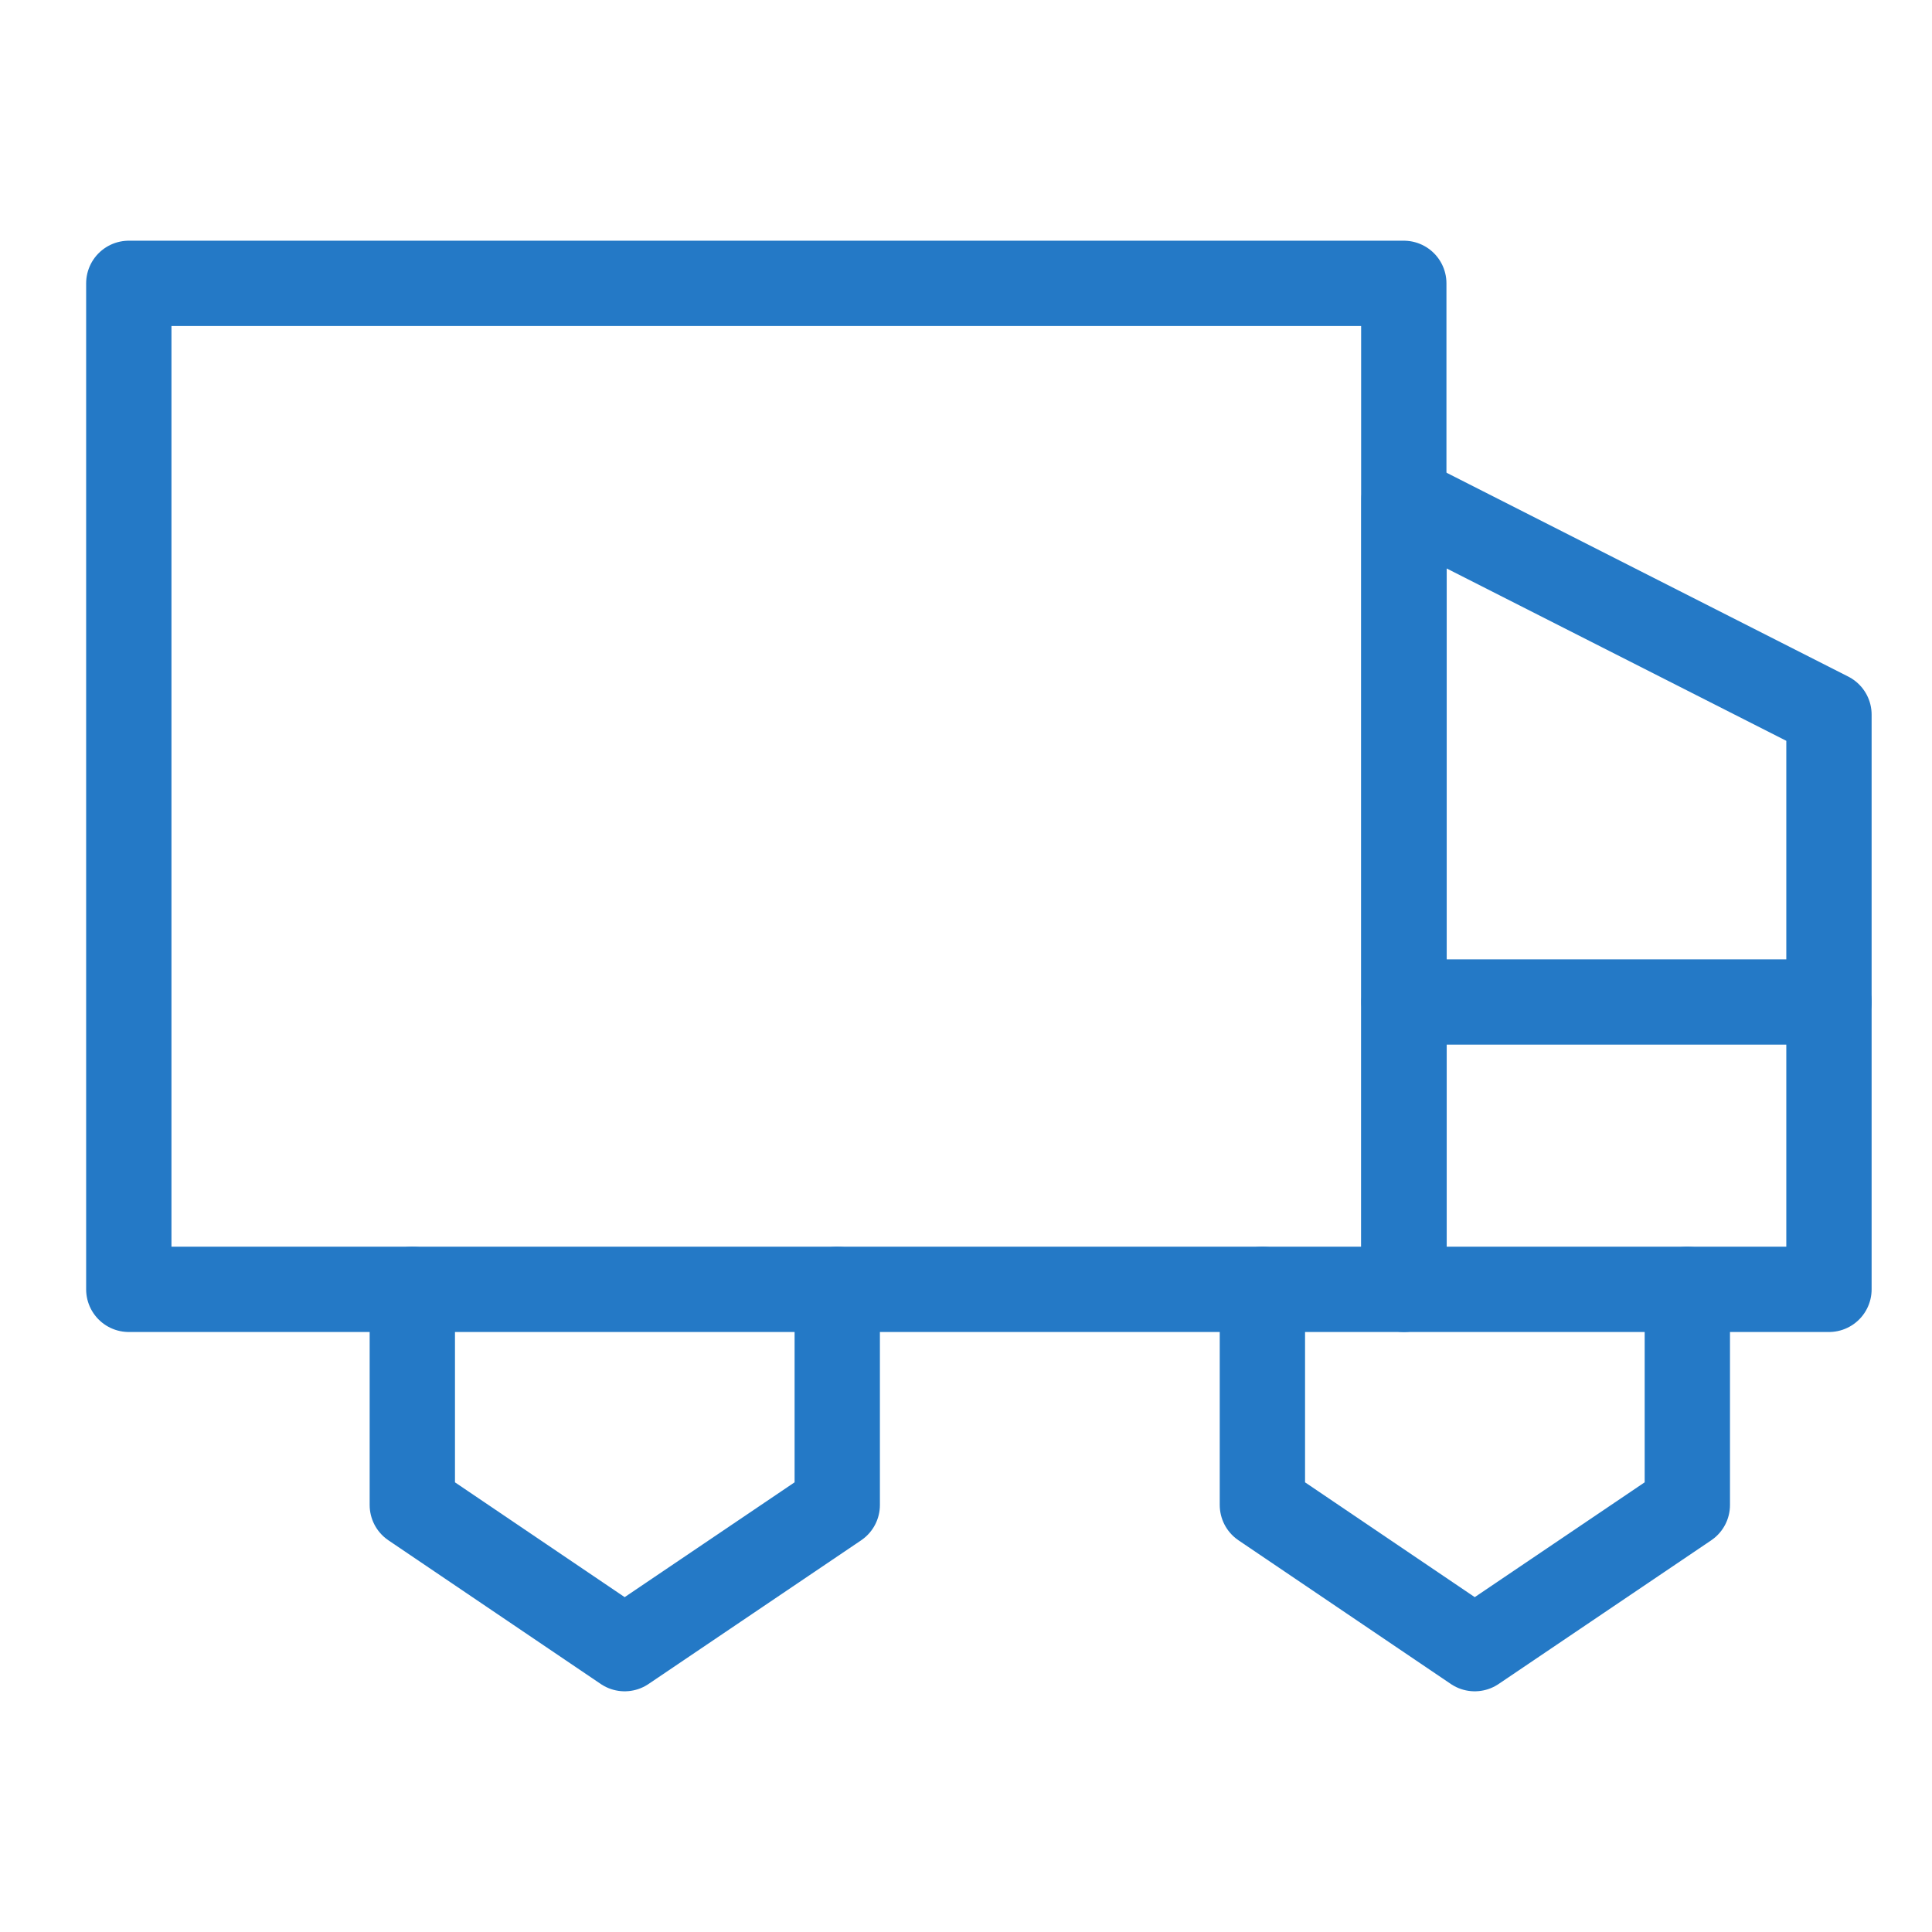
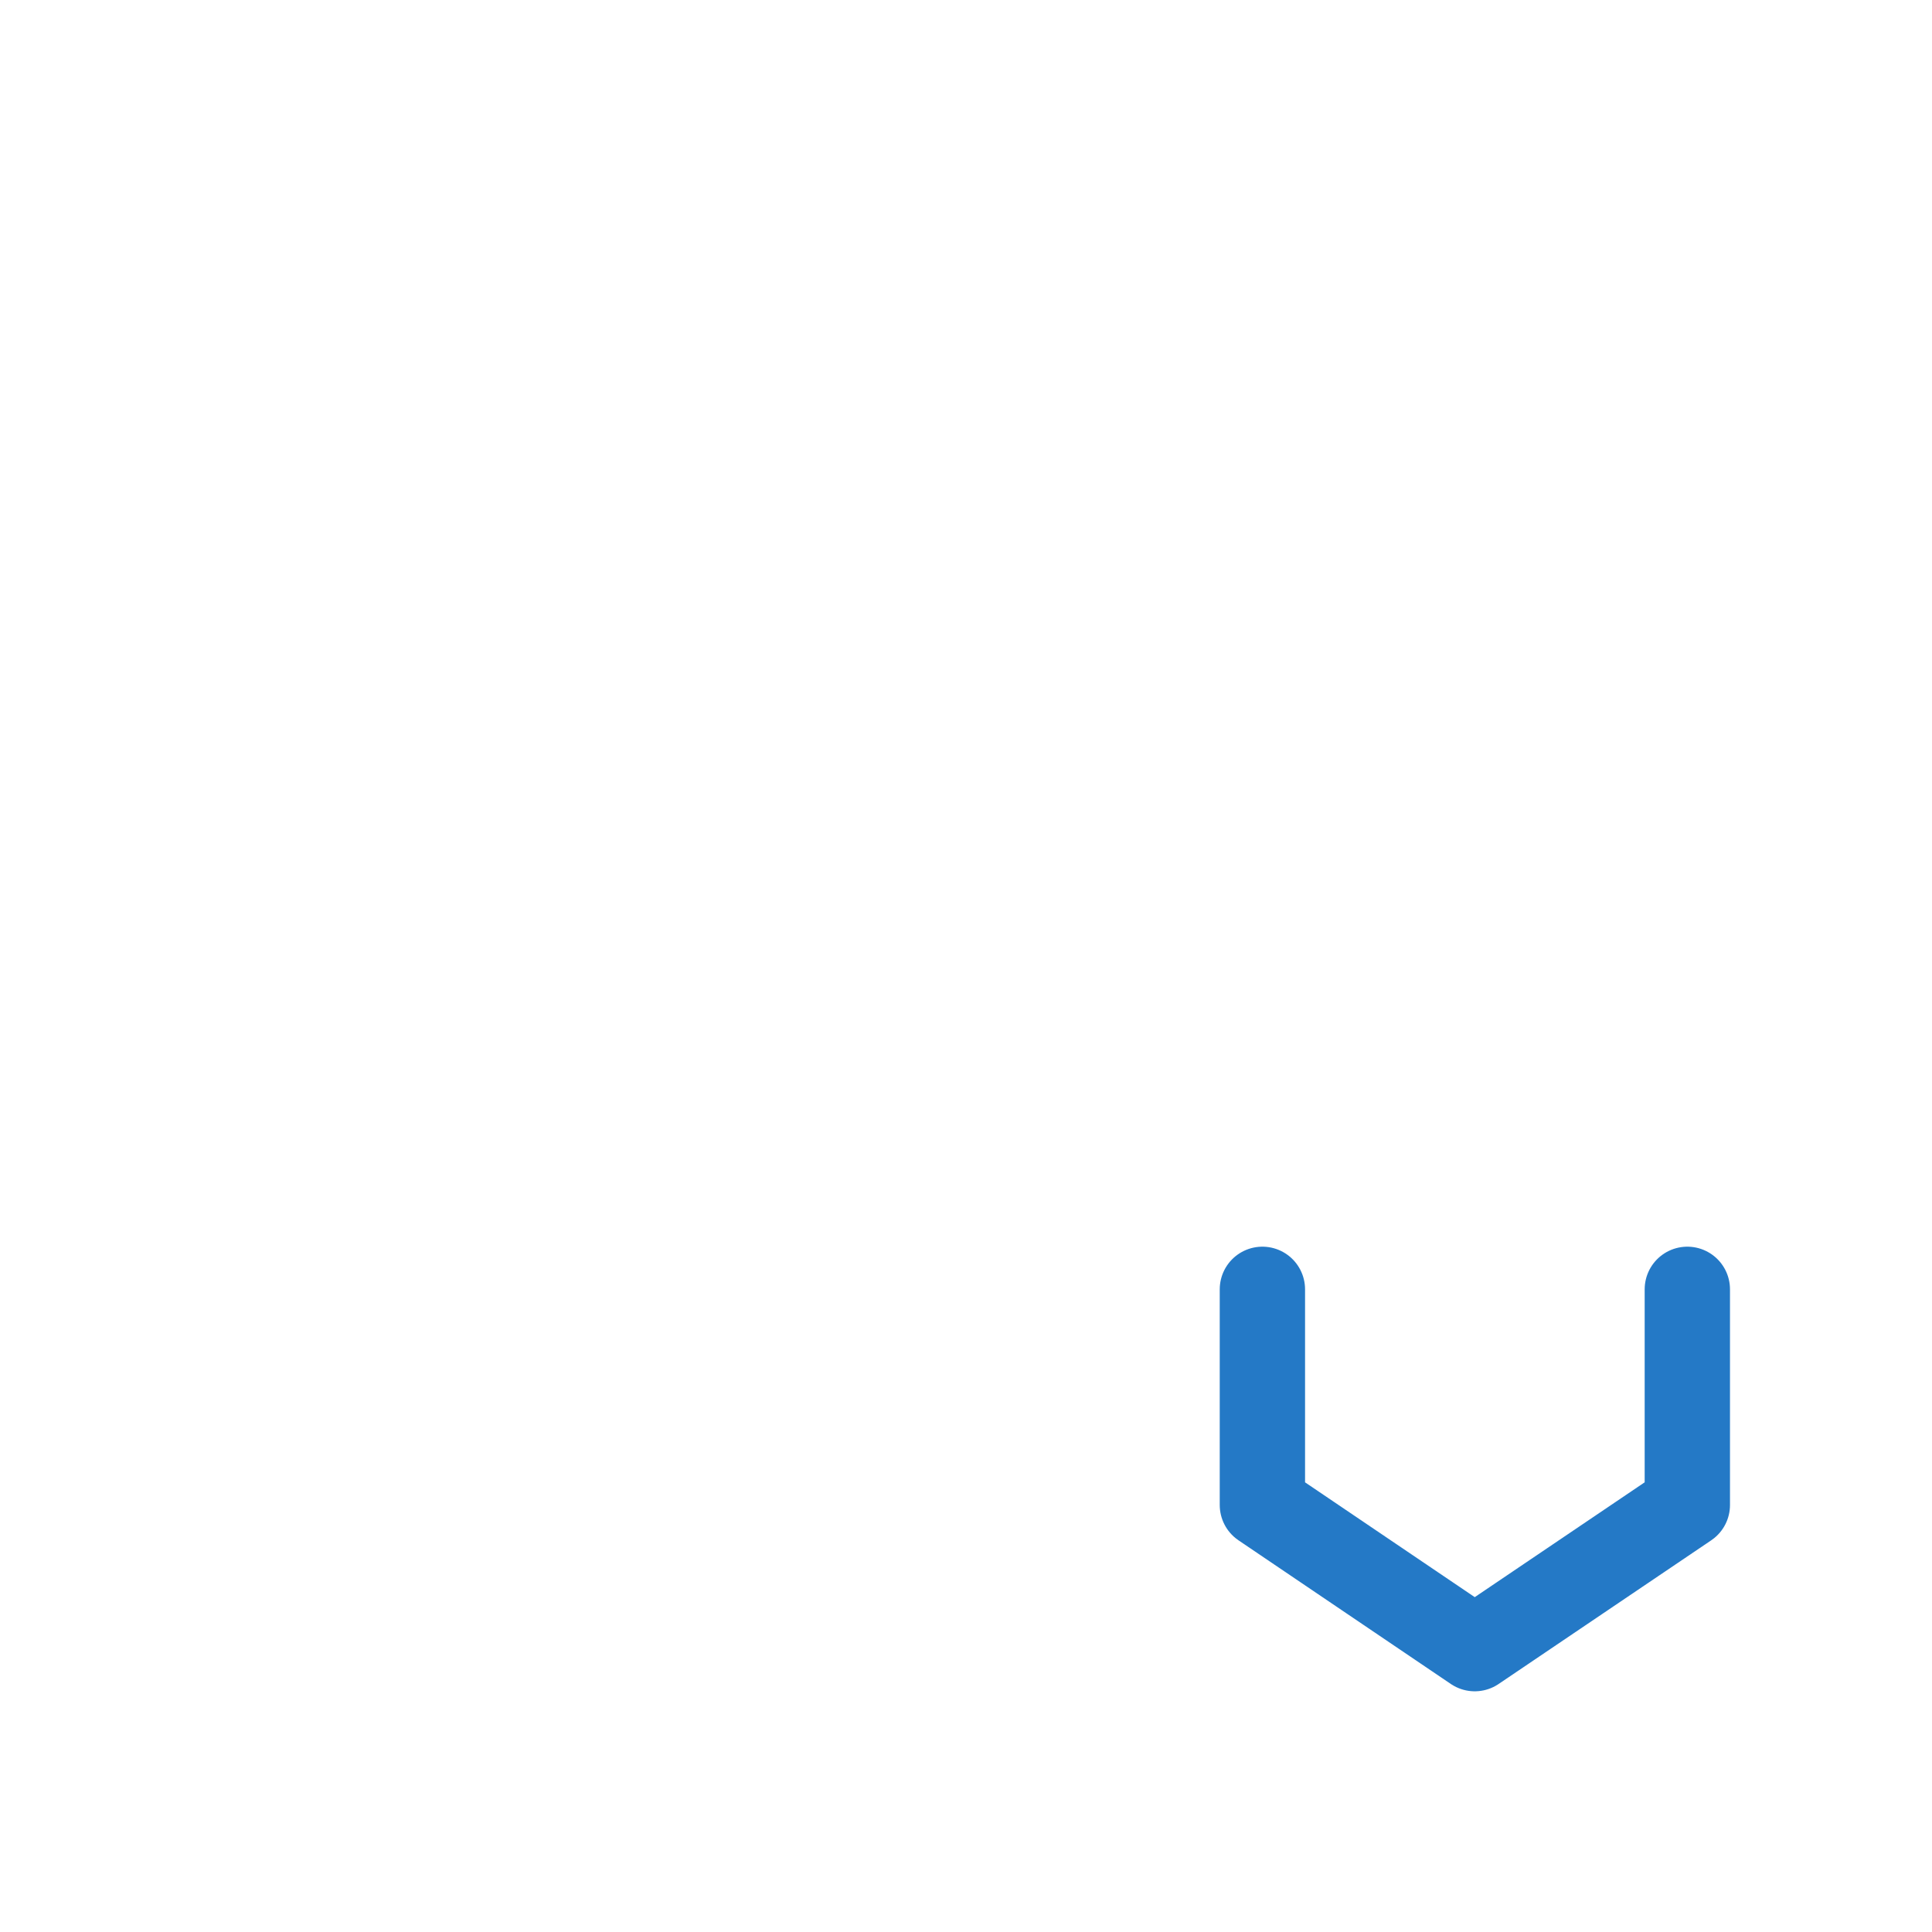
<svg xmlns="http://www.w3.org/2000/svg" width="75px" height="75px" viewBox="0 0 75 75" version="1.1">
  <title>icon-nutzer-innen-map copy 2</title>
  <g id="Website" stroke="none" stroke-width="1" fill="none" fill-rule="evenodd" stroke-linecap="round" stroke-linejoin="round">
    <g id="Artboard-Copy-2" transform="translate(-38, -1628)" stroke="#2479C6" stroke-width="3.312">
      <g id="Group" transform="translate(43, 1639)">
-         <rect id="Rectangle" x="0" y="0" width="49.495" height="39.052" />
-         <polygon id="Path" points="66 39.052 49.505 39.052 49.505 8.371 66 16.742" />
-         <polyline id="Path" points="27.502 39.052 27.502 47.423 19.249 53 11.006 47.423 11.006 39.052" />
        <polyline id="Path" points="60.502 39.052 60.502 47.423 52.249 53 44.006 47.423 44.006 39.052" />
-         <line x1="66" y1="27.897" x2="49.505" y2="27.897" id="Path" />
      </g>
    </g>
  </g>
</svg>